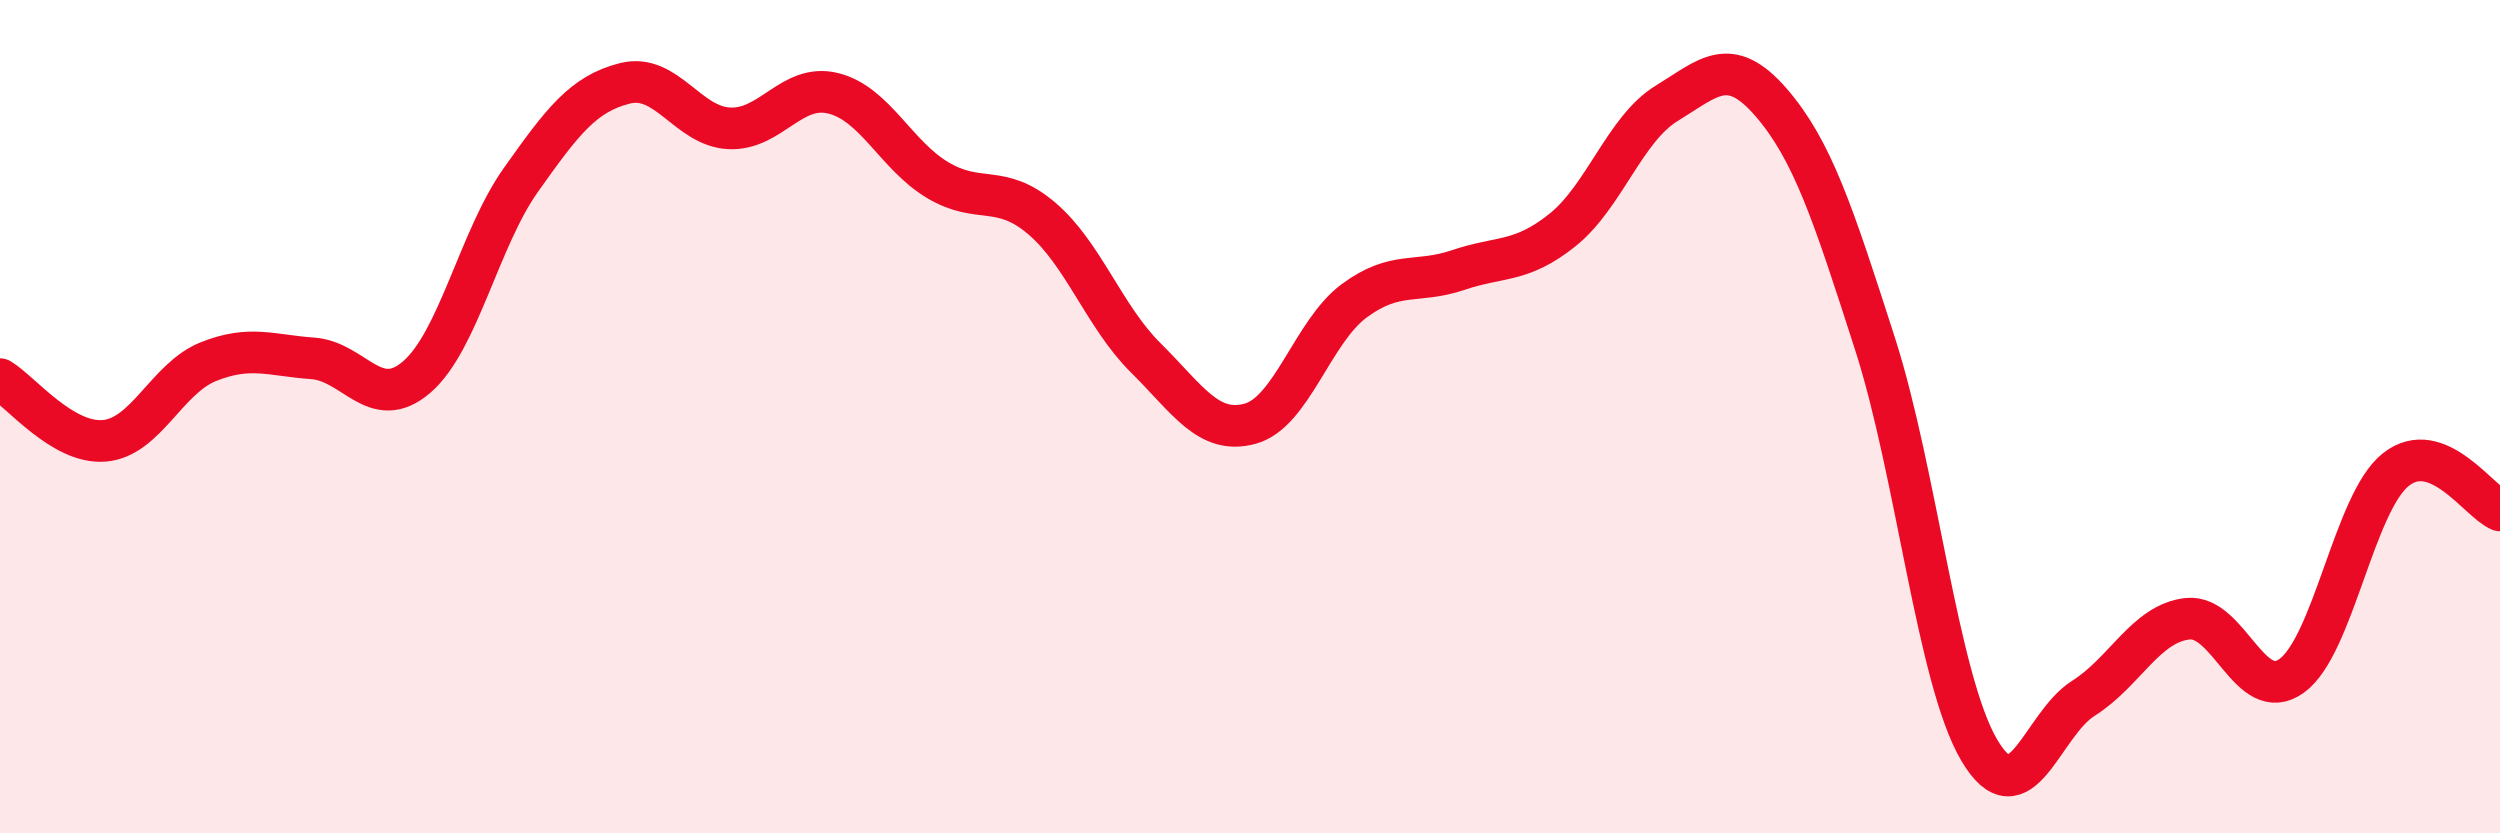
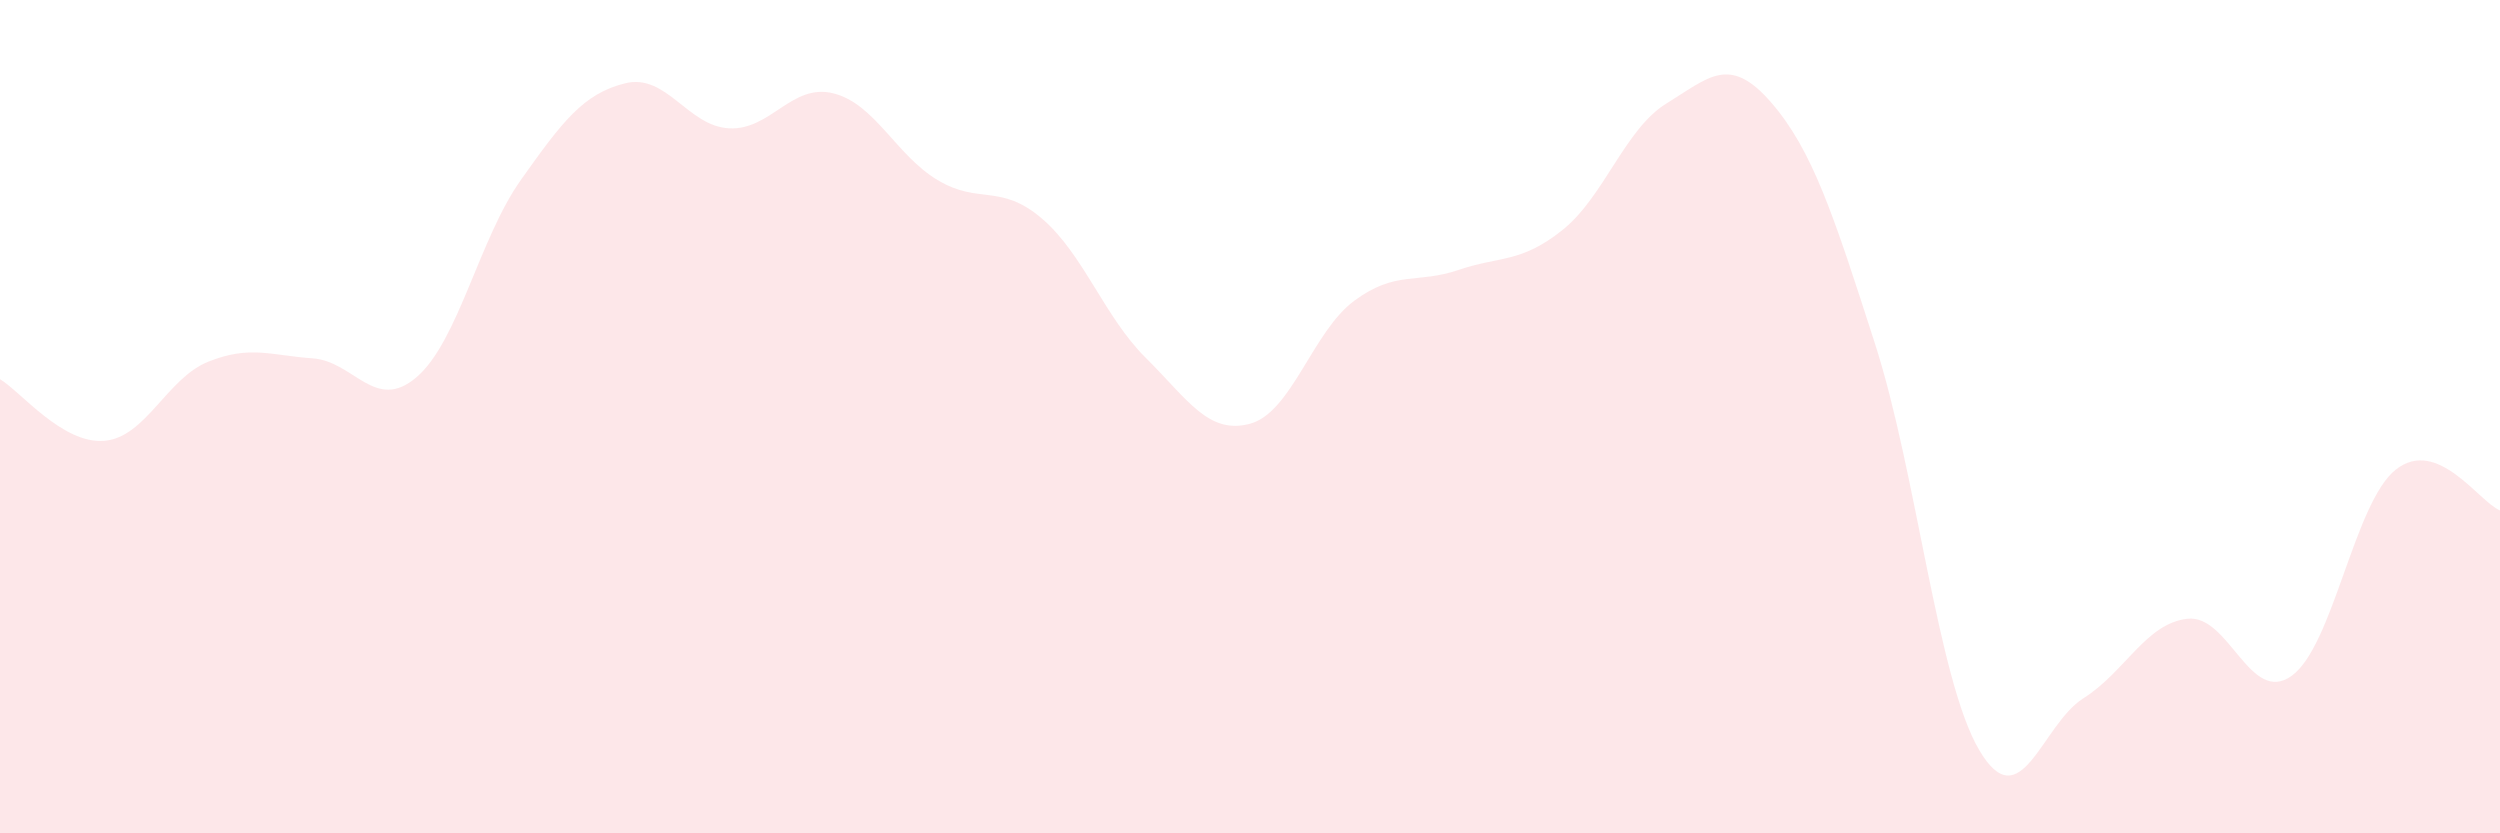
<svg xmlns="http://www.w3.org/2000/svg" width="60" height="20" viewBox="0 0 60 20">
  <path d="M 0,9.1 C 0.5,9.4 1.5,10.66 2.5,10.58 C 3.5,10.5 4,9.08 5,8.68 C 6,8.28 6.5,8.53 7.5,8.6 C 8.5,8.67 9,9.91 10,9.05 C 11,8.19 11.5,5.73 12.5,4.32 C 13.5,2.91 14,2.25 15,2 C 16,1.75 16.5,3.03 17.5,3.08 C 18.5,3.13 19,1.99 20,2.24 C 21,2.49 21.5,3.72 22.5,4.32 C 23.5,4.92 24,4.39 25,5.24 C 26,6.09 26.5,7.6 27.5,8.59 C 28.5,9.58 29,10.44 30,10.17 C 31,9.9 31.5,7.96 32.5,7.22 C 33.5,6.48 34,6.82 35,6.48 C 36,6.14 36.5,6.32 37.5,5.52 C 38.5,4.72 39,3.09 40,2.48 C 41,1.87 41.5,1.3 42.5,2.45 C 43.5,3.6 44,5.14 45,8.25 C 46,11.36 46.5,16.3 47.5,18 C 48.5,19.7 49,17.39 50,16.76 C 51,16.13 51.5,14.96 52.5,14.85 C 53.5,14.74 54,16.94 55,16.22 C 56,15.5 56.5,12.06 57.5,11.27 C 58.5,10.48 59.5,12.05 60,12.25L60 20L0 20Z" fill="#EB0A25" opacity="0.1" stroke-linecap="round" stroke-linejoin="round" />
-   <path d="M 0,9.1 C 0.5,9.4 1.5,10.66 2.5,10.58 C 3.5,10.5 4,9.08 5,8.68 C 6,8.28 6.5,8.53 7.5,8.6 C 8.5,8.67 9,9.91 10,9.05 C 11,8.19 11.5,5.73 12.5,4.32 C 13.5,2.91 14,2.25 15,2 C 16,1.75 16.5,3.03 17.5,3.08 C 18.5,3.13 19,1.99 20,2.24 C 21,2.49 21.5,3.72 22.5,4.32 C 23.5,4.92 24,4.39 25,5.24 C 26,6.09 26.5,7.6 27.5,8.59 C 28.5,9.58 29,10.44 30,10.17 C 31,9.9 31.5,7.96 32.5,7.22 C 33.5,6.48 34,6.82 35,6.48 C 36,6.14 36.5,6.32 37.5,5.52 C 38.5,4.72 39,3.09 40,2.48 C 41,1.87 41.5,1.3 42.5,2.45 C 43.5,3.6 44,5.14 45,8.25 C 46,11.36 46.5,16.3 47.5,18 C 48.5,19.7 49,17.39 50,16.76 C 51,16.13 51.5,14.96 52.5,14.85 C 53.5,14.74 54,16.94 55,16.22 C 56,15.5 56.5,12.06 57.5,11.27 C 58.5,10.48 59.5,12.05 60,12.25" stroke="#EB0A25" stroke-width="1" fill="none" stroke-linecap="round" stroke-linejoin="round" />
</svg>